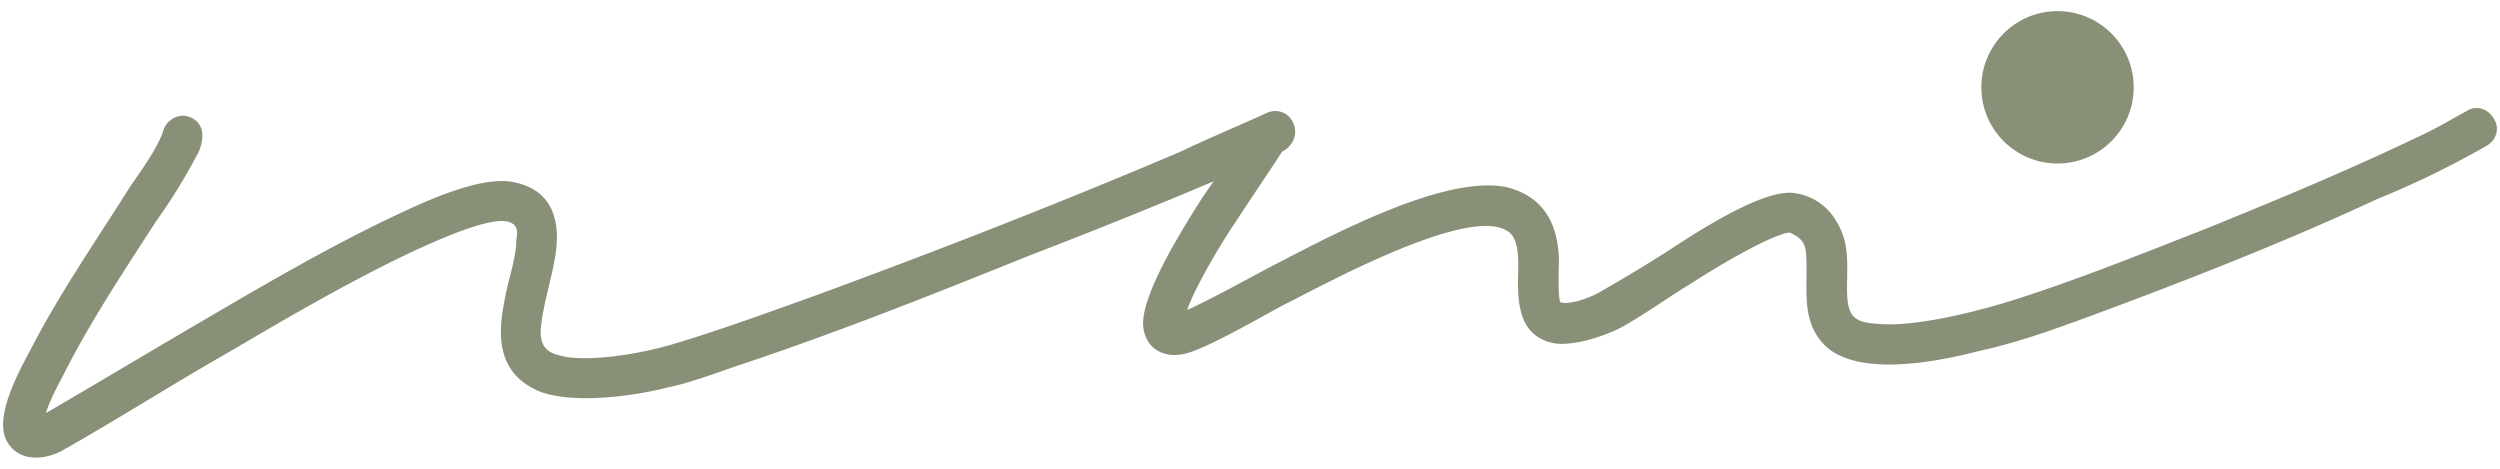
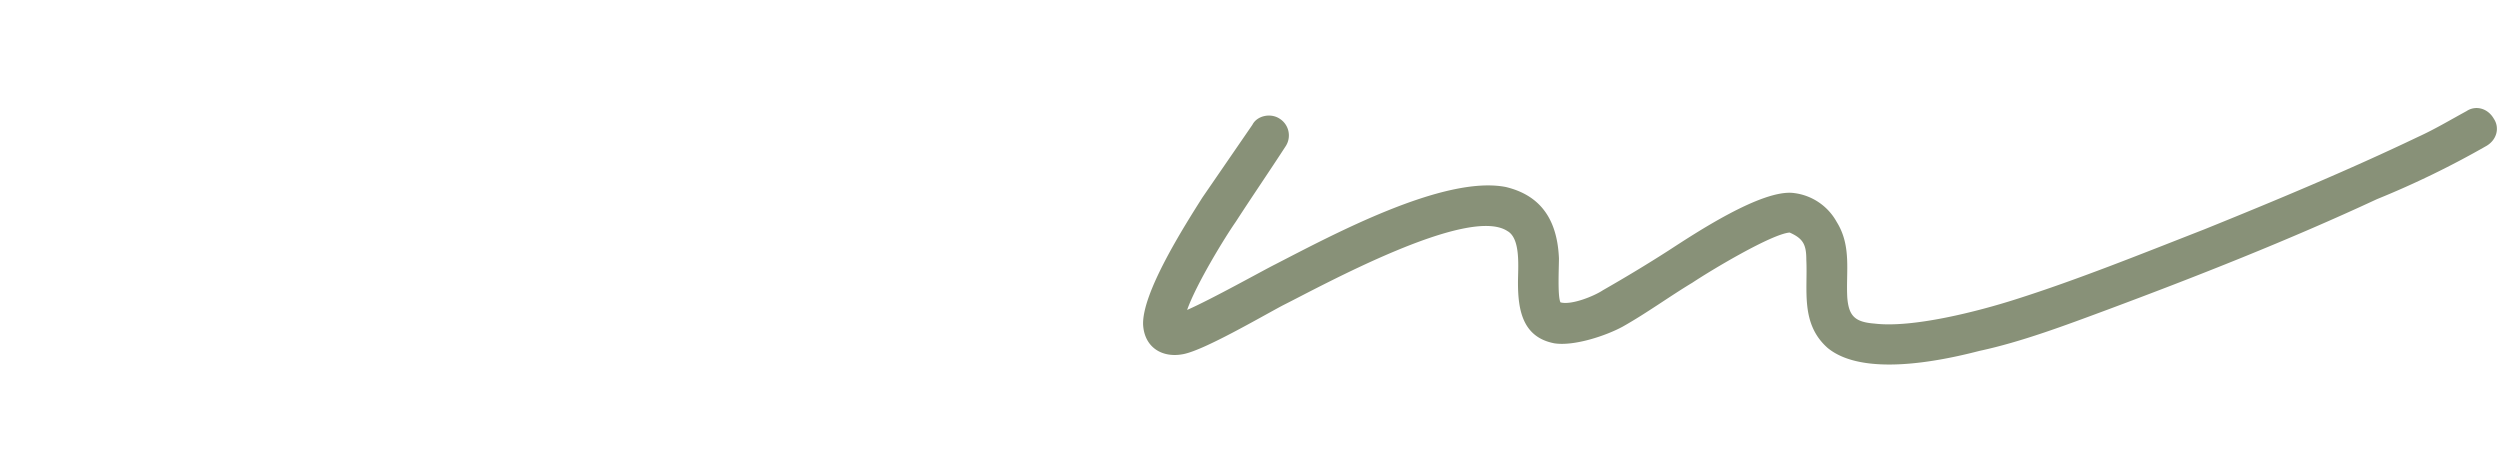
<svg xmlns="http://www.w3.org/2000/svg" viewBox="0 0 800 150">
-   <path d="M62.763,50.13a177.873,177.873,0,0,1-12.627,20.4c-9.714,15.055-20.4,31.08-28.652,47.108-1.456,2.913-5.341,9.711-6.8,14.568,17.484-10.2,34.481-20.4,51.965-30.6C86.558,89.95,107.44,77.81,128.322,68.1c9.227-4.369,26.711-12.14,36.422-9.711,11.656,2.428,14.571,11.655,13.112,22.338C176.887,88.494,173,99.664,173,106.947c.484,5.344,3.4,6.314,8.255,7.285,9.714,1.457,25.739-1.456,34.965-4.369,14.569-4.373,29.139-9.714,42.736-14.571,39.823-14.569,79.645-30.109,118.5-46.621,9.226-4.37,18.453-8.255,28.165-12.625a6.208,6.208,0,0,1,8.257,3.4c1.457,3.4,0,6.8-2.916,8.742C383.767,60.326,356.085,71.5,328.4,82.18c-30.108,12.142-60.7,24.282-91.3,34.481-7.283,2.428-16.025,5.826-23.31,7.283-11.168,2.916-30.109,5.344-40.792,1.459-13.112-5.342-14.084-16.512-11.655-28.652.969-6.314,3.885-14.084,3.885-19.913.484-2.913.484-4.857-2.429-5.826-5.829-1.944-23.8,6.311-29.139,8.74-19.91,9.229-40.792,21.369-59.733,32.539-17.968,10.2-35.45,21.367-53.419,31.565-5.829,3.4-14.568,4.37-18.453-2.913-3.885-7.77,3.885-21.854,7.77-29.139C19.056,93.835,31.2,76.354,41.881,59.357c3.4-4.857,8.255-11.655,10.2-17a6.851,6.851,0,0,1,6.8-5.344c3.885.487,6.314,3.4,5.827,7.285A13.813,13.813,0,0,1,62.763,50.13Z" style="fill:#889178" />
  <path d="M395.42,71.012c-3.4,4.854-12.627,19.91-15.54,28.165,7.77-3.4,24.282-12.625,28.167-14.569,17.969-9.226,53.906-28.652,73.816-24.767,12.14,2.914,16.513,11.656,17,22.826,0,2.913-.484,12.14.485,14.084,3.4.969,10.686-1.944,13.6-3.888,6.8-3.882,14.084-8.255,20.882-12.624,8.255-5.342,30.108-19.913,40.307-18.456a18.127,18.127,0,0,1,13.6,9.229c4.855,7.77,2.913,16.025,3.4,24.28.487,5.829,2.428,7.77,8.742,8.257,12.14,1.457,33.024-3.885,45.164-7.77,19.91-6.314,40.307-14.568,60.217-22.339,22.826-9.229,46.137-18.94,68.475-29.623,5.342-2.429,10.2-5.345,15.54-8.258,2.914-1.941,6.8-.969,8.742,2.429,1.942,2.913.972,6.8-2.428,8.742a290.812,290.812,0,0,1-34.966,17c-28.167,13.111-57.789,24.767-86.443,35.45-13.112,4.857-27.2,10.2-40.792,13.114-13.112,3.4-37.394,8.255-48.565-.972-8.739-7.77-6.311-18.456-6.8-28.167,0-4.857-.972-6.8-5.342-8.742-5.828.487-25.251,12.142-31.08,16.027-7.285,4.37-14.568,9.712-22.339,14.084-5.341,2.913-15.54,6.311-21.853,5.342-10.2-1.944-11.656-10.686-11.656-19.426,0-4.857.972-14.083-3.4-16.512-12.625-8.255-59.245,17.482-71.872,23.8-7.286,3.885-24.767,14.084-31.568,15.541s-12.625-1.942-13.112-9.227c-.485-10.2,13.112-31.565,18.941-40.792l16.025-23.311c1.456-2.915,5.829-3.885,8.742-1.943a6.326,6.326,0,0,1,1.941,8.742C406.1,54.985,400.762,62.755,395.42,71.012Z" style="fill:#889178" />
-   <circle cx="658.407" cy="27.941" r="24.38" style="fill:#889178" />
</svg>